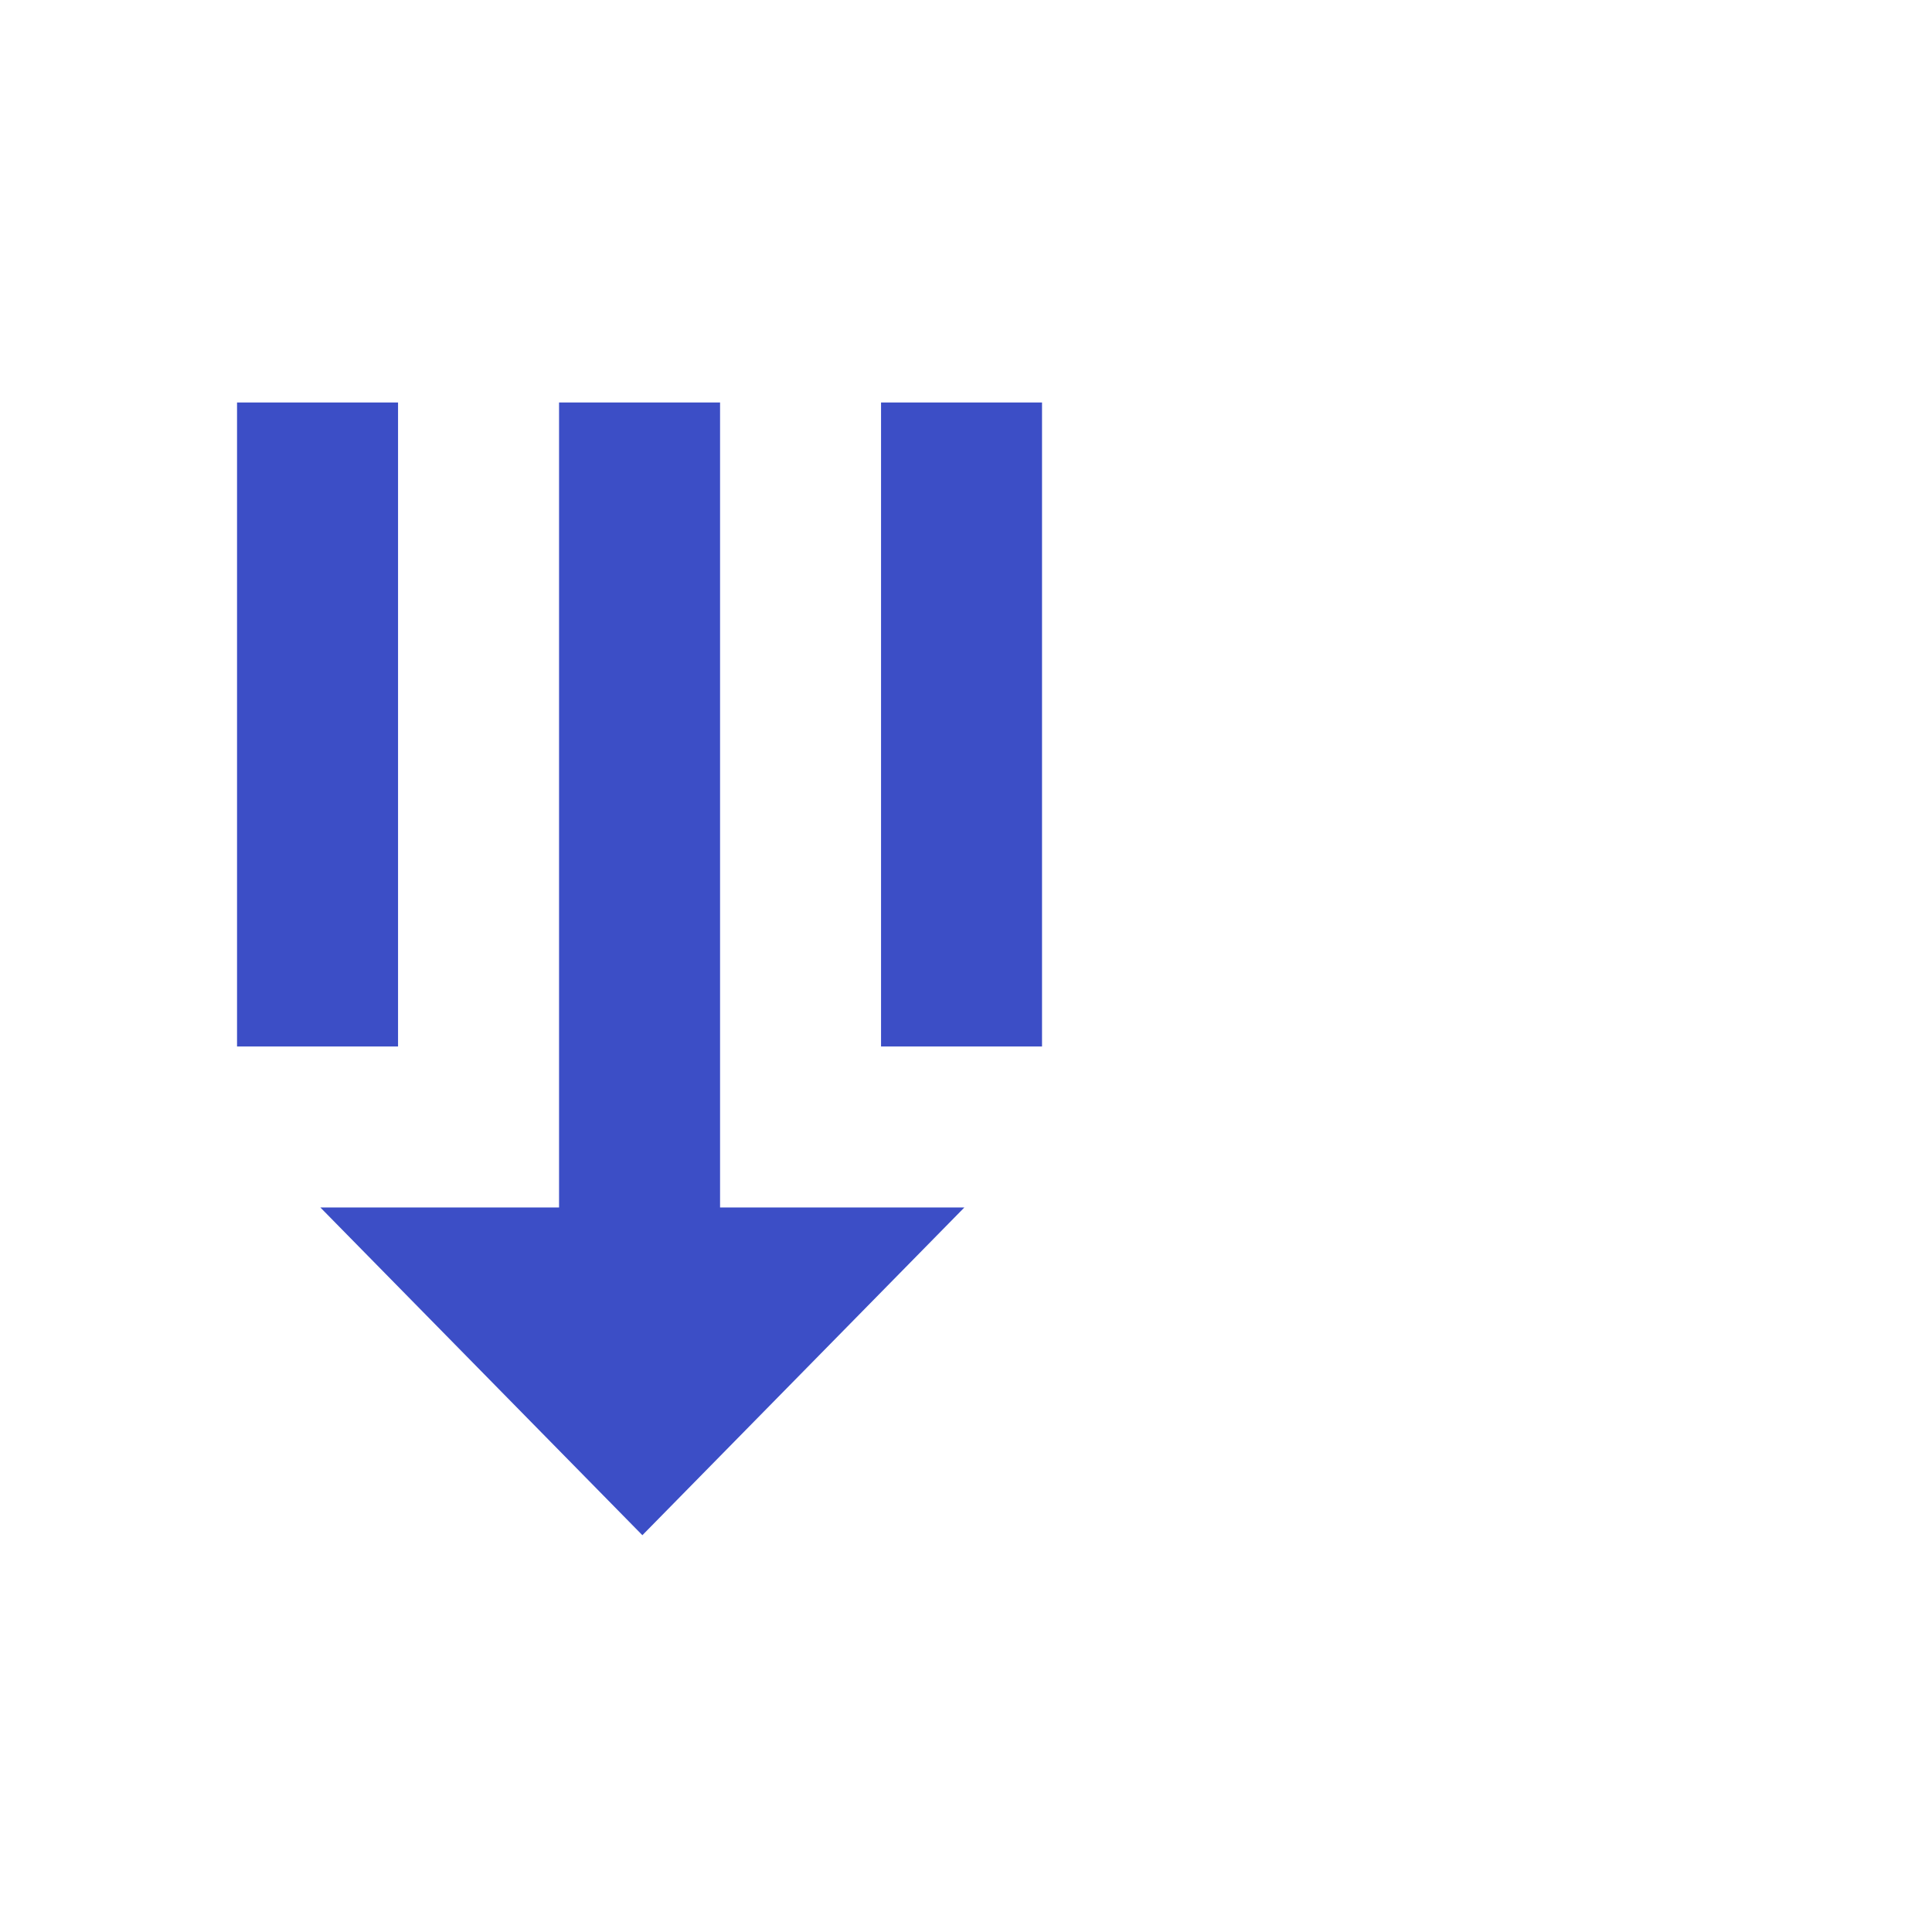
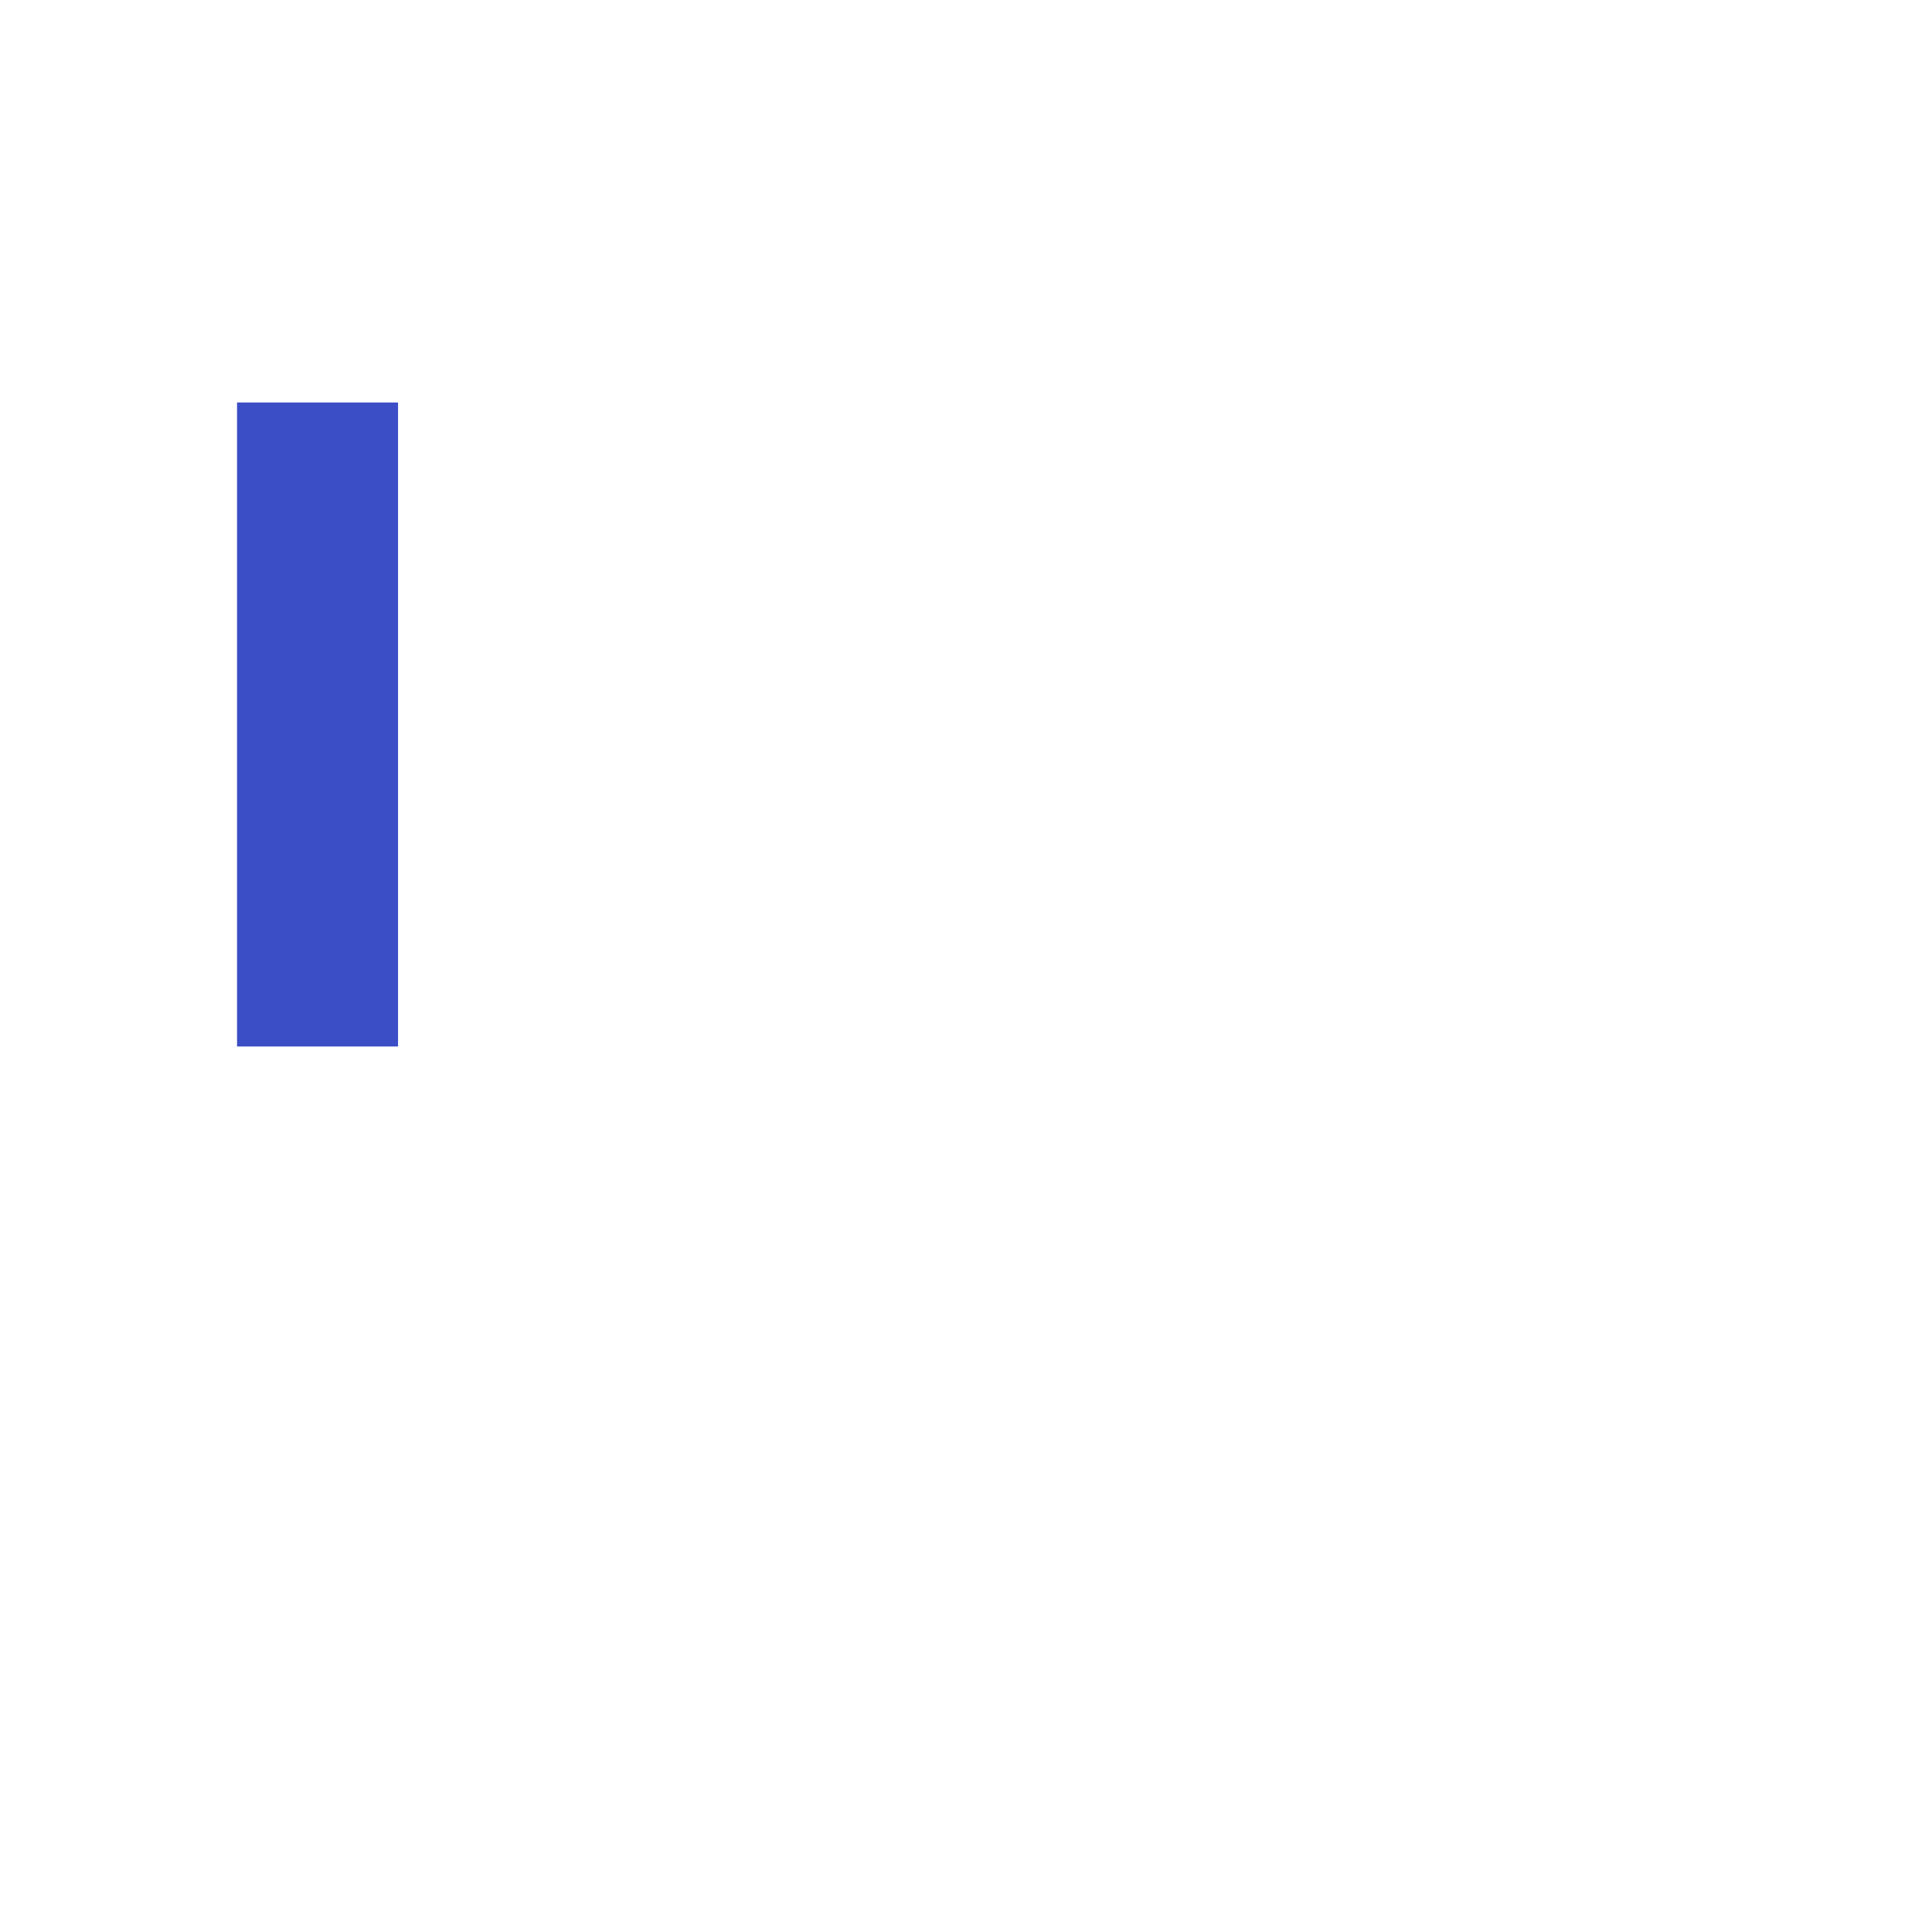
<svg xmlns="http://www.w3.org/2000/svg" width="71" height="71" viewBox="0 0 71 71" fill="none">
-   <path d="M8.711 14.791H14.628V38.458H8.711V14.791ZM32.378 14.791H38.294V38.458H32.378V14.791Z" fill="#3C4EC6" />
-   <path d="M20.545 14.791H26.462V44.374H35.44L23.607 56.418L11.773 44.374H20.545V14.791Z" fill="#3C4EC6" />
+   <path d="M8.711 14.791H14.628V38.458H8.711V14.791ZM32.378 14.791V38.458H32.378V14.791Z" fill="#3C4EC6" />
</svg>